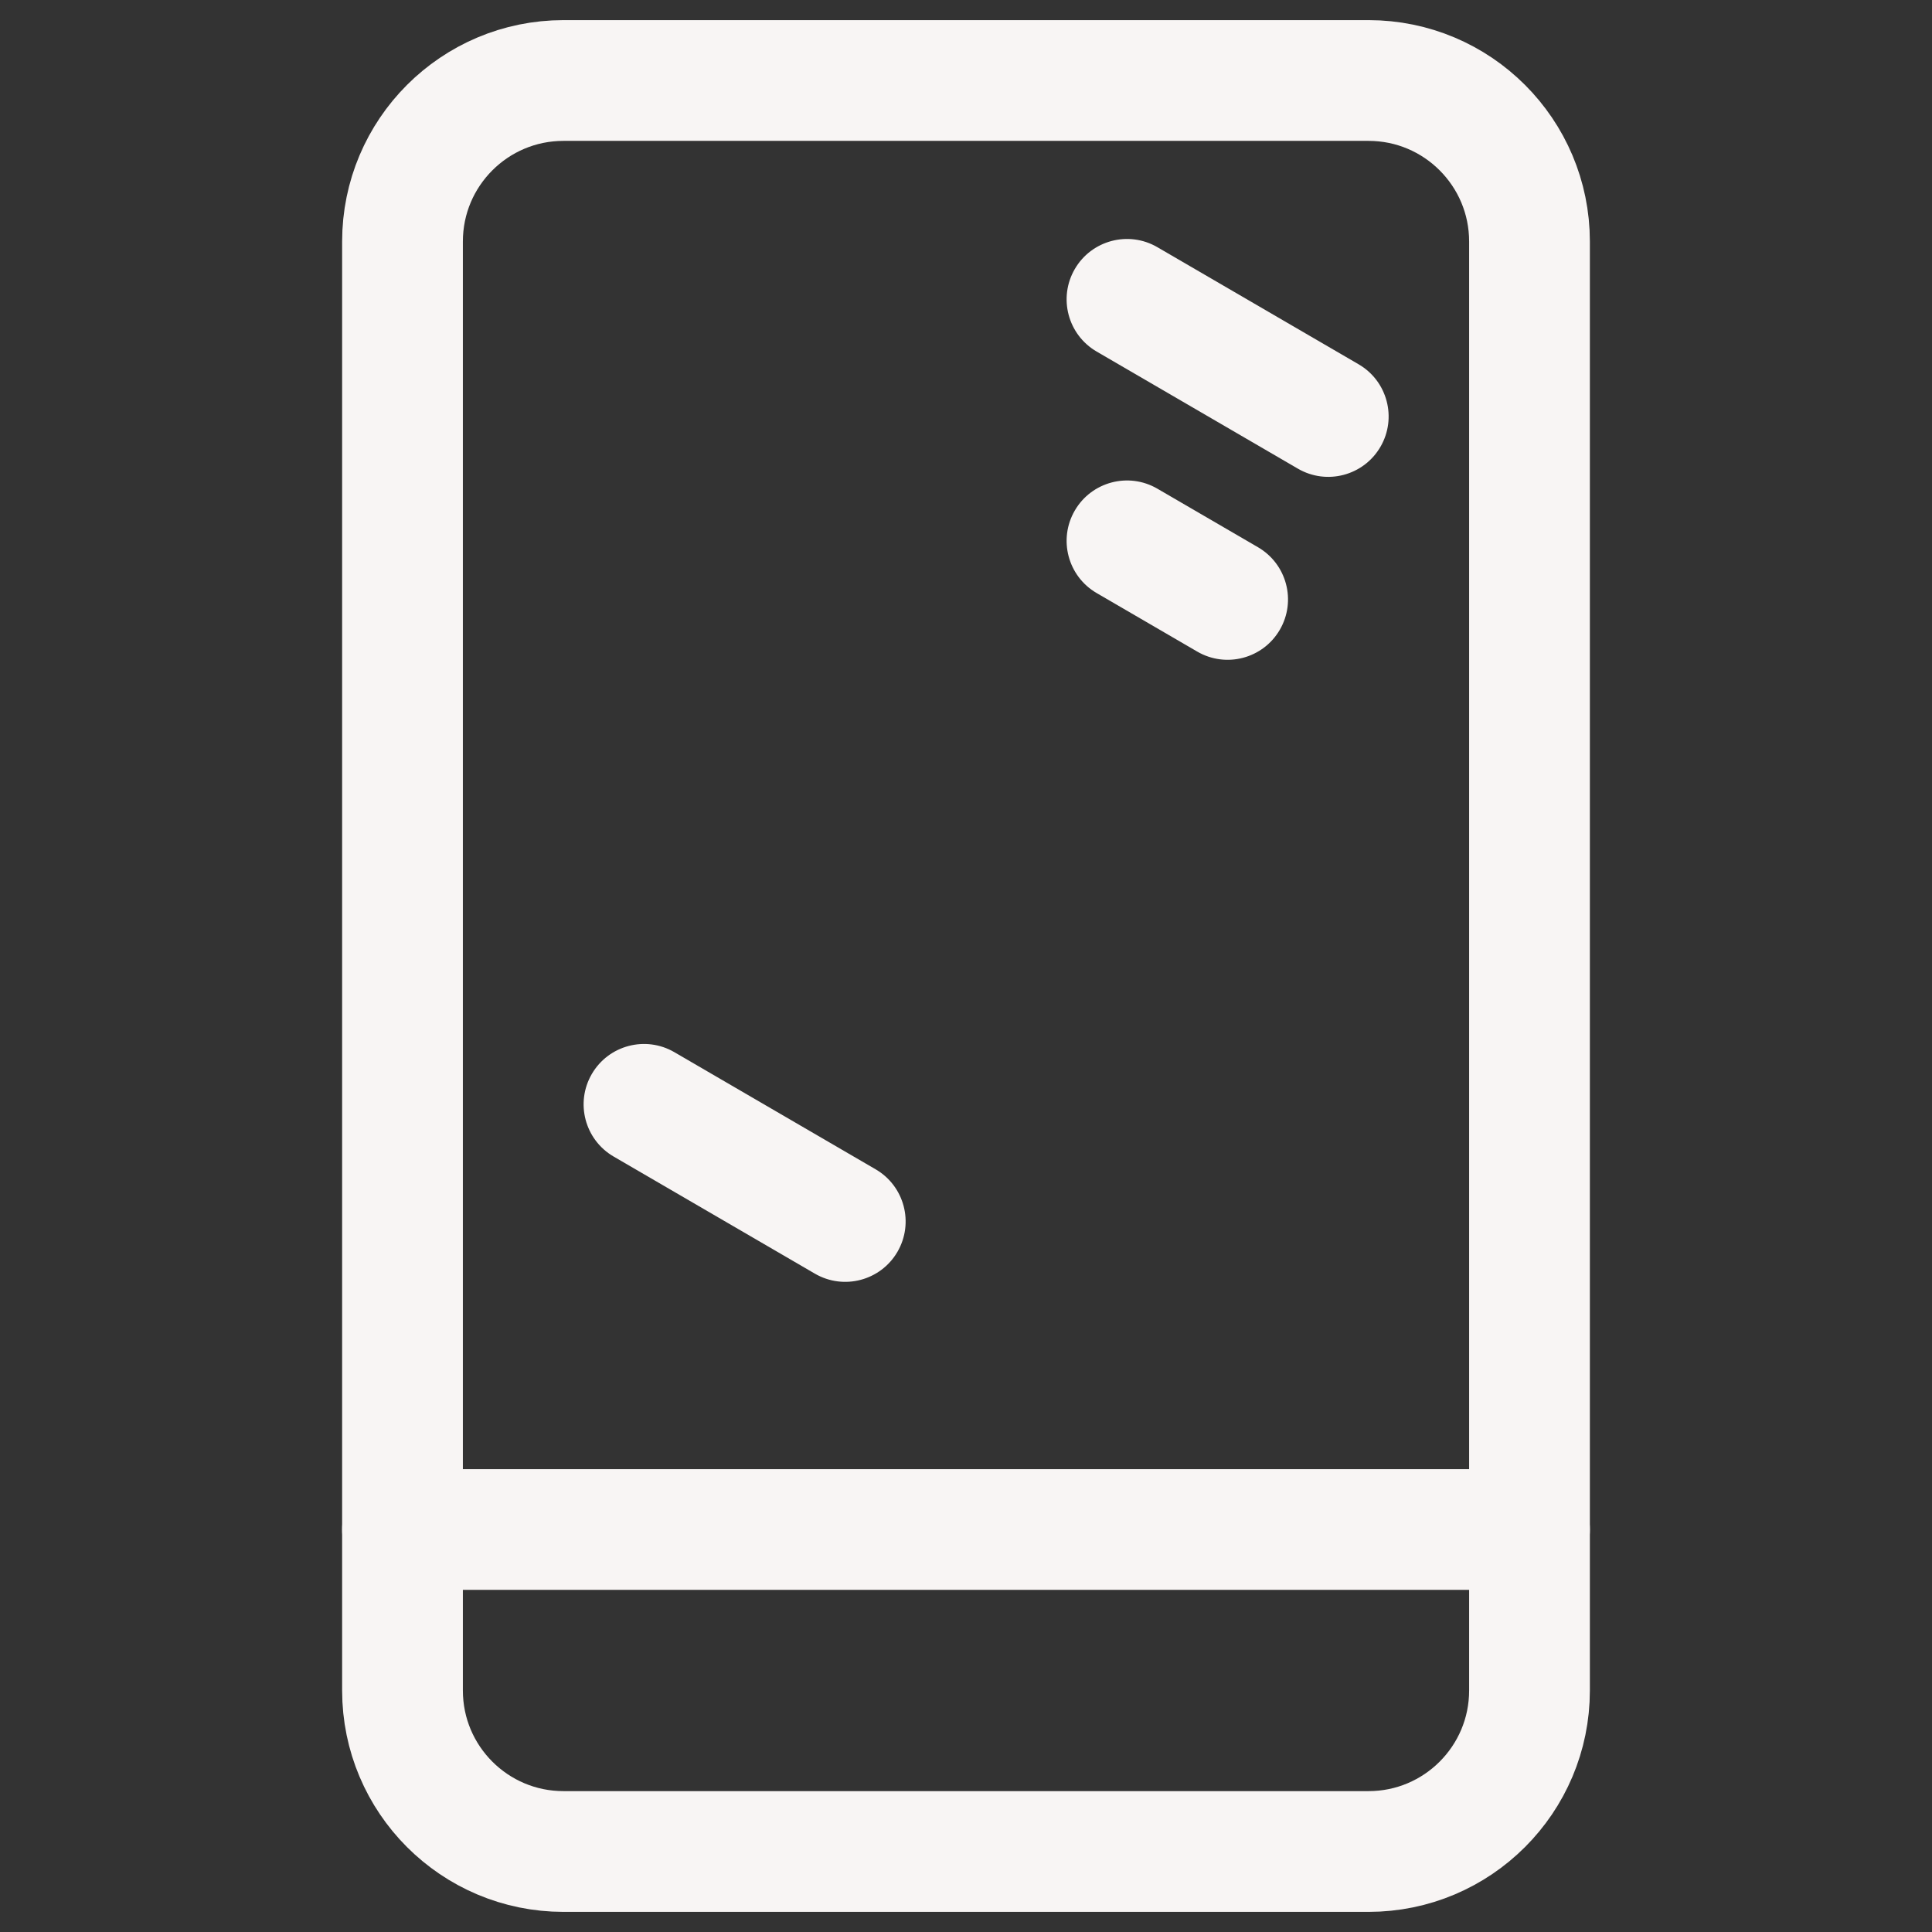
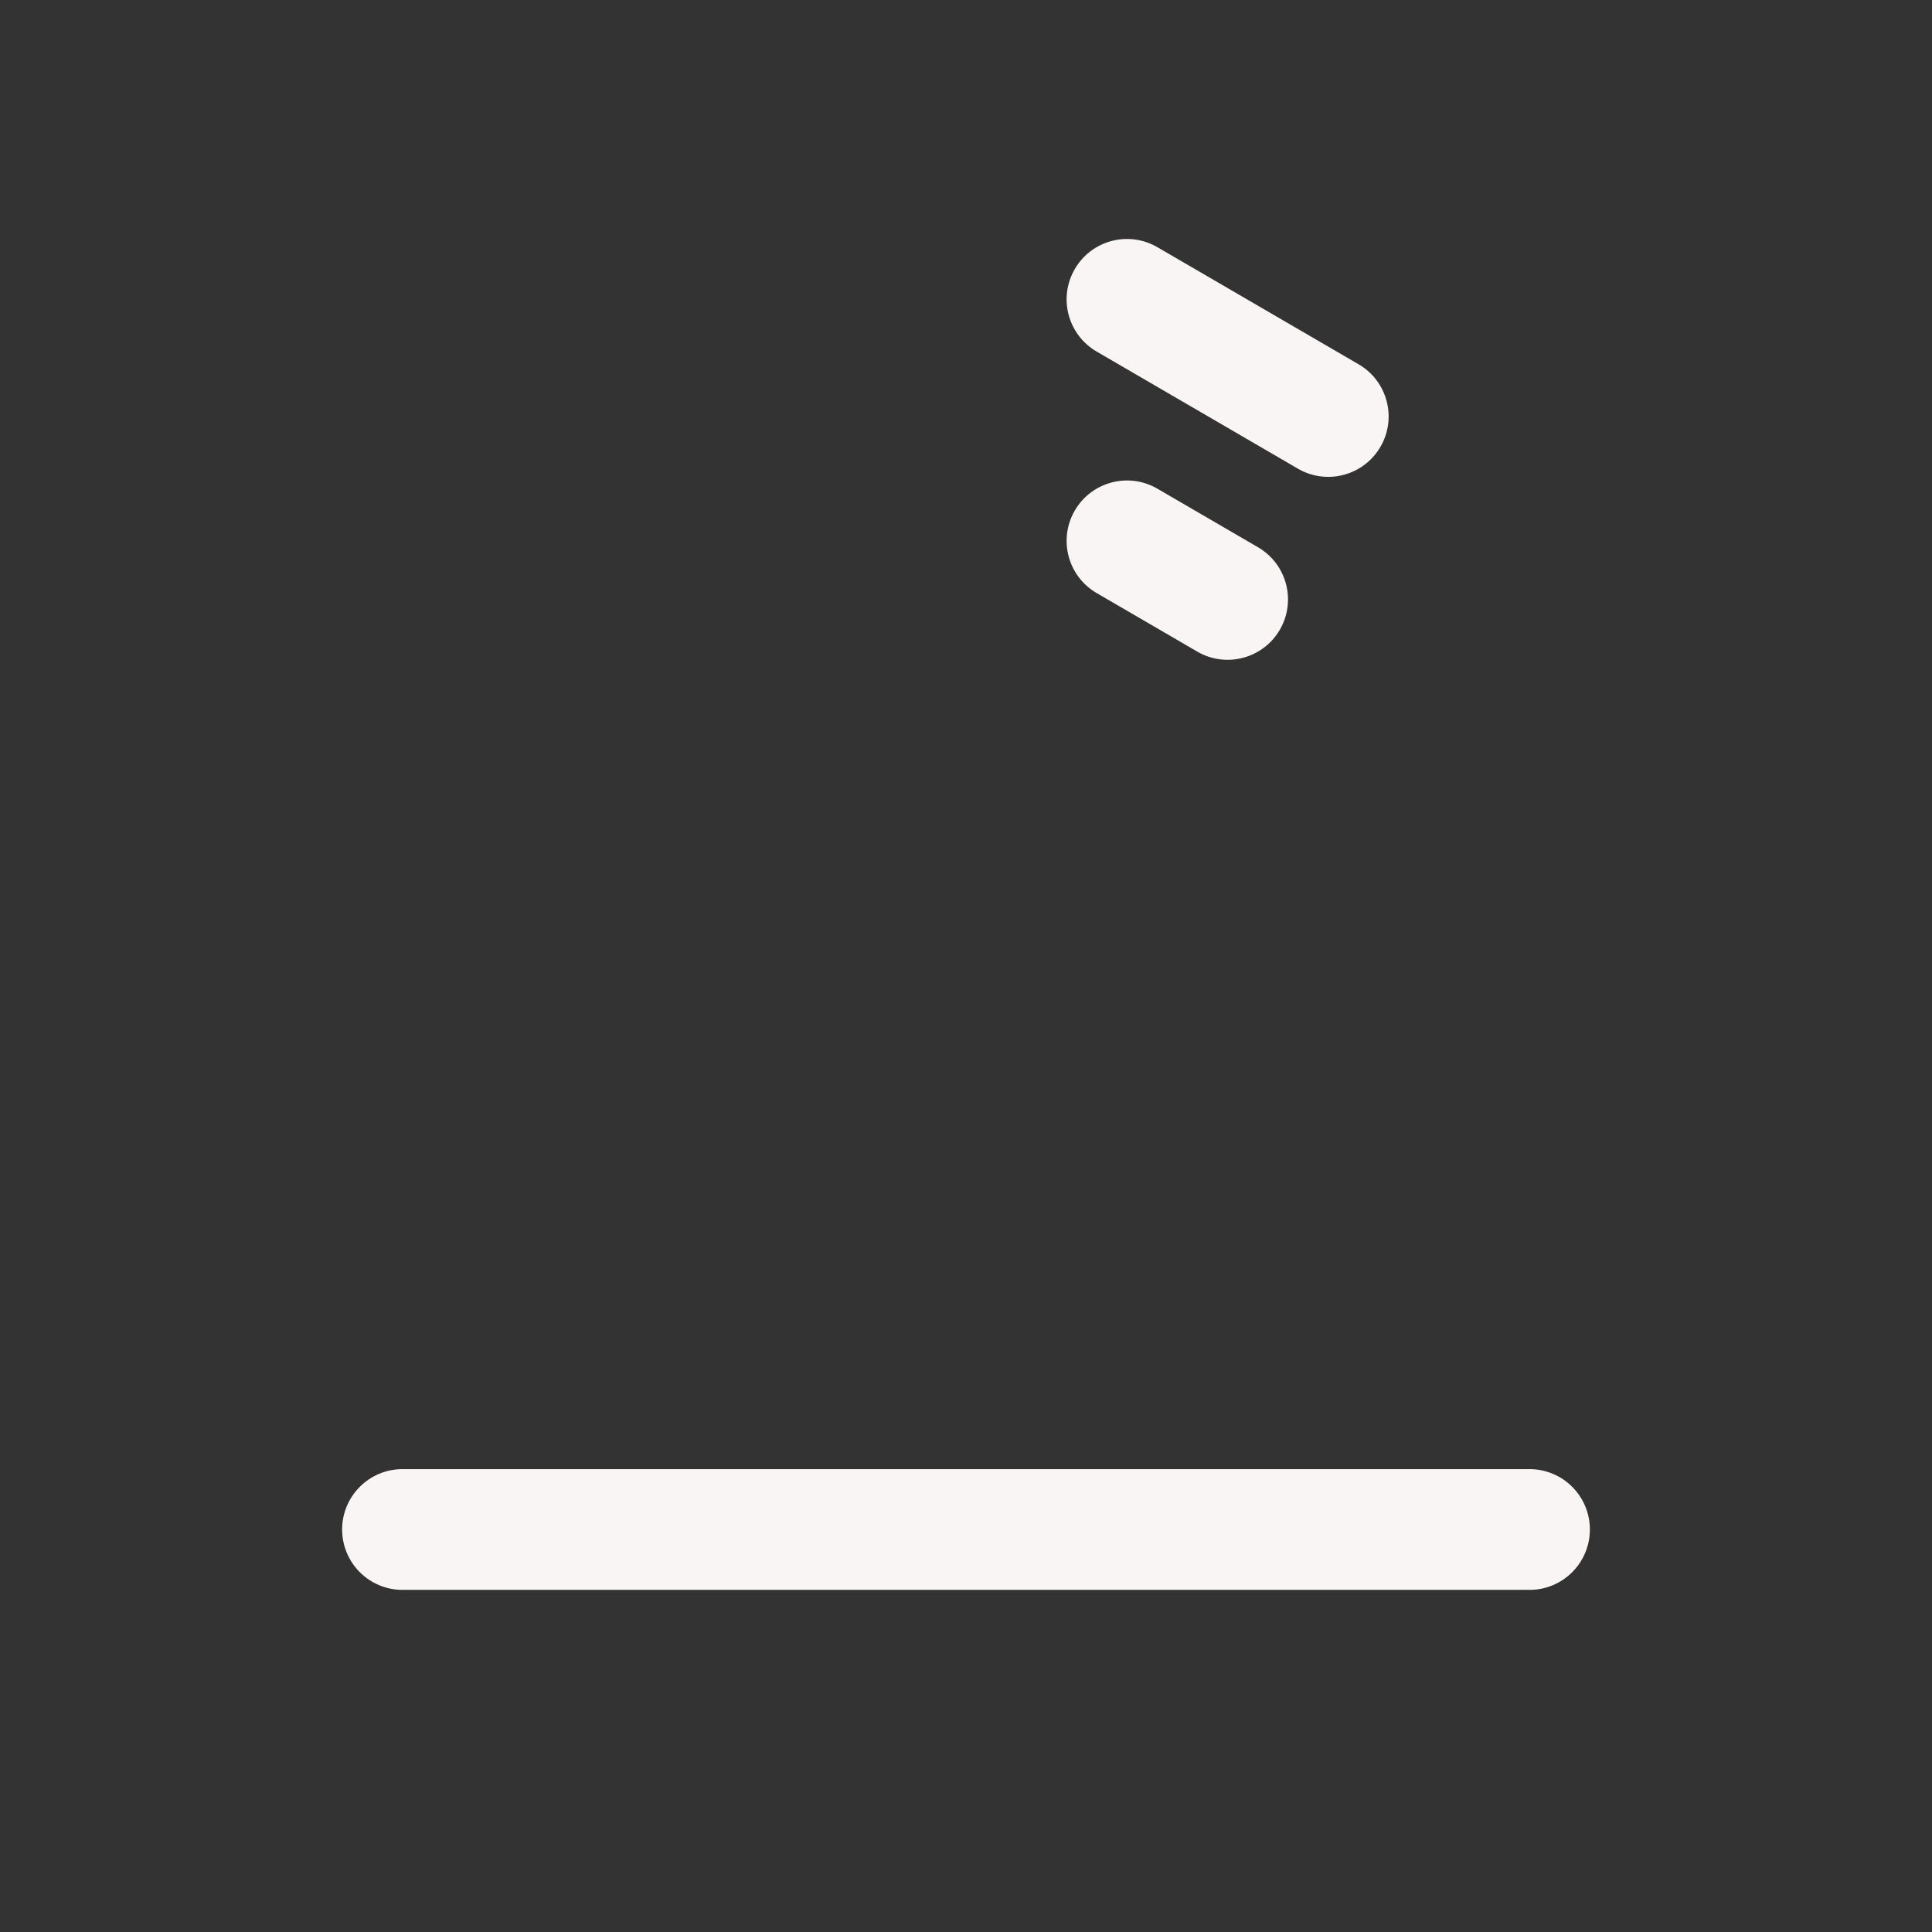
<svg xmlns="http://www.w3.org/2000/svg" width="800" height="800" viewBox="0 0 800 800" fill="none">
  <rect x="0" y="0" width="800" height="800" fill="#333333" stroke="none" />
-   <path d="M566.667 33.334H233.333C196.514 33.334 166.667 63.182 166.667 100.001V700.001C166.667 736.82 196.514 766.667 233.333 766.667H566.667C603.485 766.667 633.333 736.82 633.333 700.001V100.001C633.333 63.182 603.485 33.334 566.667 33.334Z" stroke="#F8F5F4" stroke-width="50" />
  <path d="M166.667 608.334C152.86 608.334 141.667 619.527 141.667 633.334C141.667 647.141 152.86 658.334 166.667 658.334V608.334ZM633.333 658.334C647.14 658.334 658.333 647.141 658.333 633.334C658.333 619.527 647.14 608.334 633.333 608.334V658.334ZM633.333 608.334H166.667V658.334H633.333V608.334Z" fill="#F8F5F4" />
  <path d="M479.24 202.351C467.307 195.407 452.003 199.451 445.06 211.385C438.113 223.318 442.16 238.622 454.093 245.567L479.24 202.351ZM495.76 269.814C507.693 276.758 522.997 272.714 529.94 260.78C536.887 248.847 532.84 233.543 520.907 226.599L495.76 269.814ZM454.093 245.567L495.76 269.814L520.907 226.599L479.24 202.351L454.093 245.567Z" fill="#F8F5F4" />
  <path d="M479.24 102.351C467.307 95.407 452.003 99.451 445.06 111.385C438.113 123.318 442.16 138.622 454.093 145.567L479.24 102.351ZM537.427 194.061C549.36 201.006 564.663 196.961 571.607 185.028C578.553 173.094 574.507 157.79 562.573 150.846L537.427 194.061ZM454.093 145.567L537.427 194.061L562.573 150.846L479.24 102.351L454.093 145.567Z" fill="#F8F5F4" />
-   <path d="M279.241 435.683C267.307 428.74 252.004 432.783 245.059 444.716C238.115 456.65 242.159 471.953 254.092 478.9L279.241 435.683ZM337.427 527.393C349.36 534.336 364.663 530.293 371.607 518.36C378.553 506.426 374.507 491.123 362.573 484.18L337.427 527.393ZM254.092 478.9L337.427 527.393L362.573 484.18L279.241 435.683L254.092 478.9Z" fill="#F8F5F4" />
</svg>